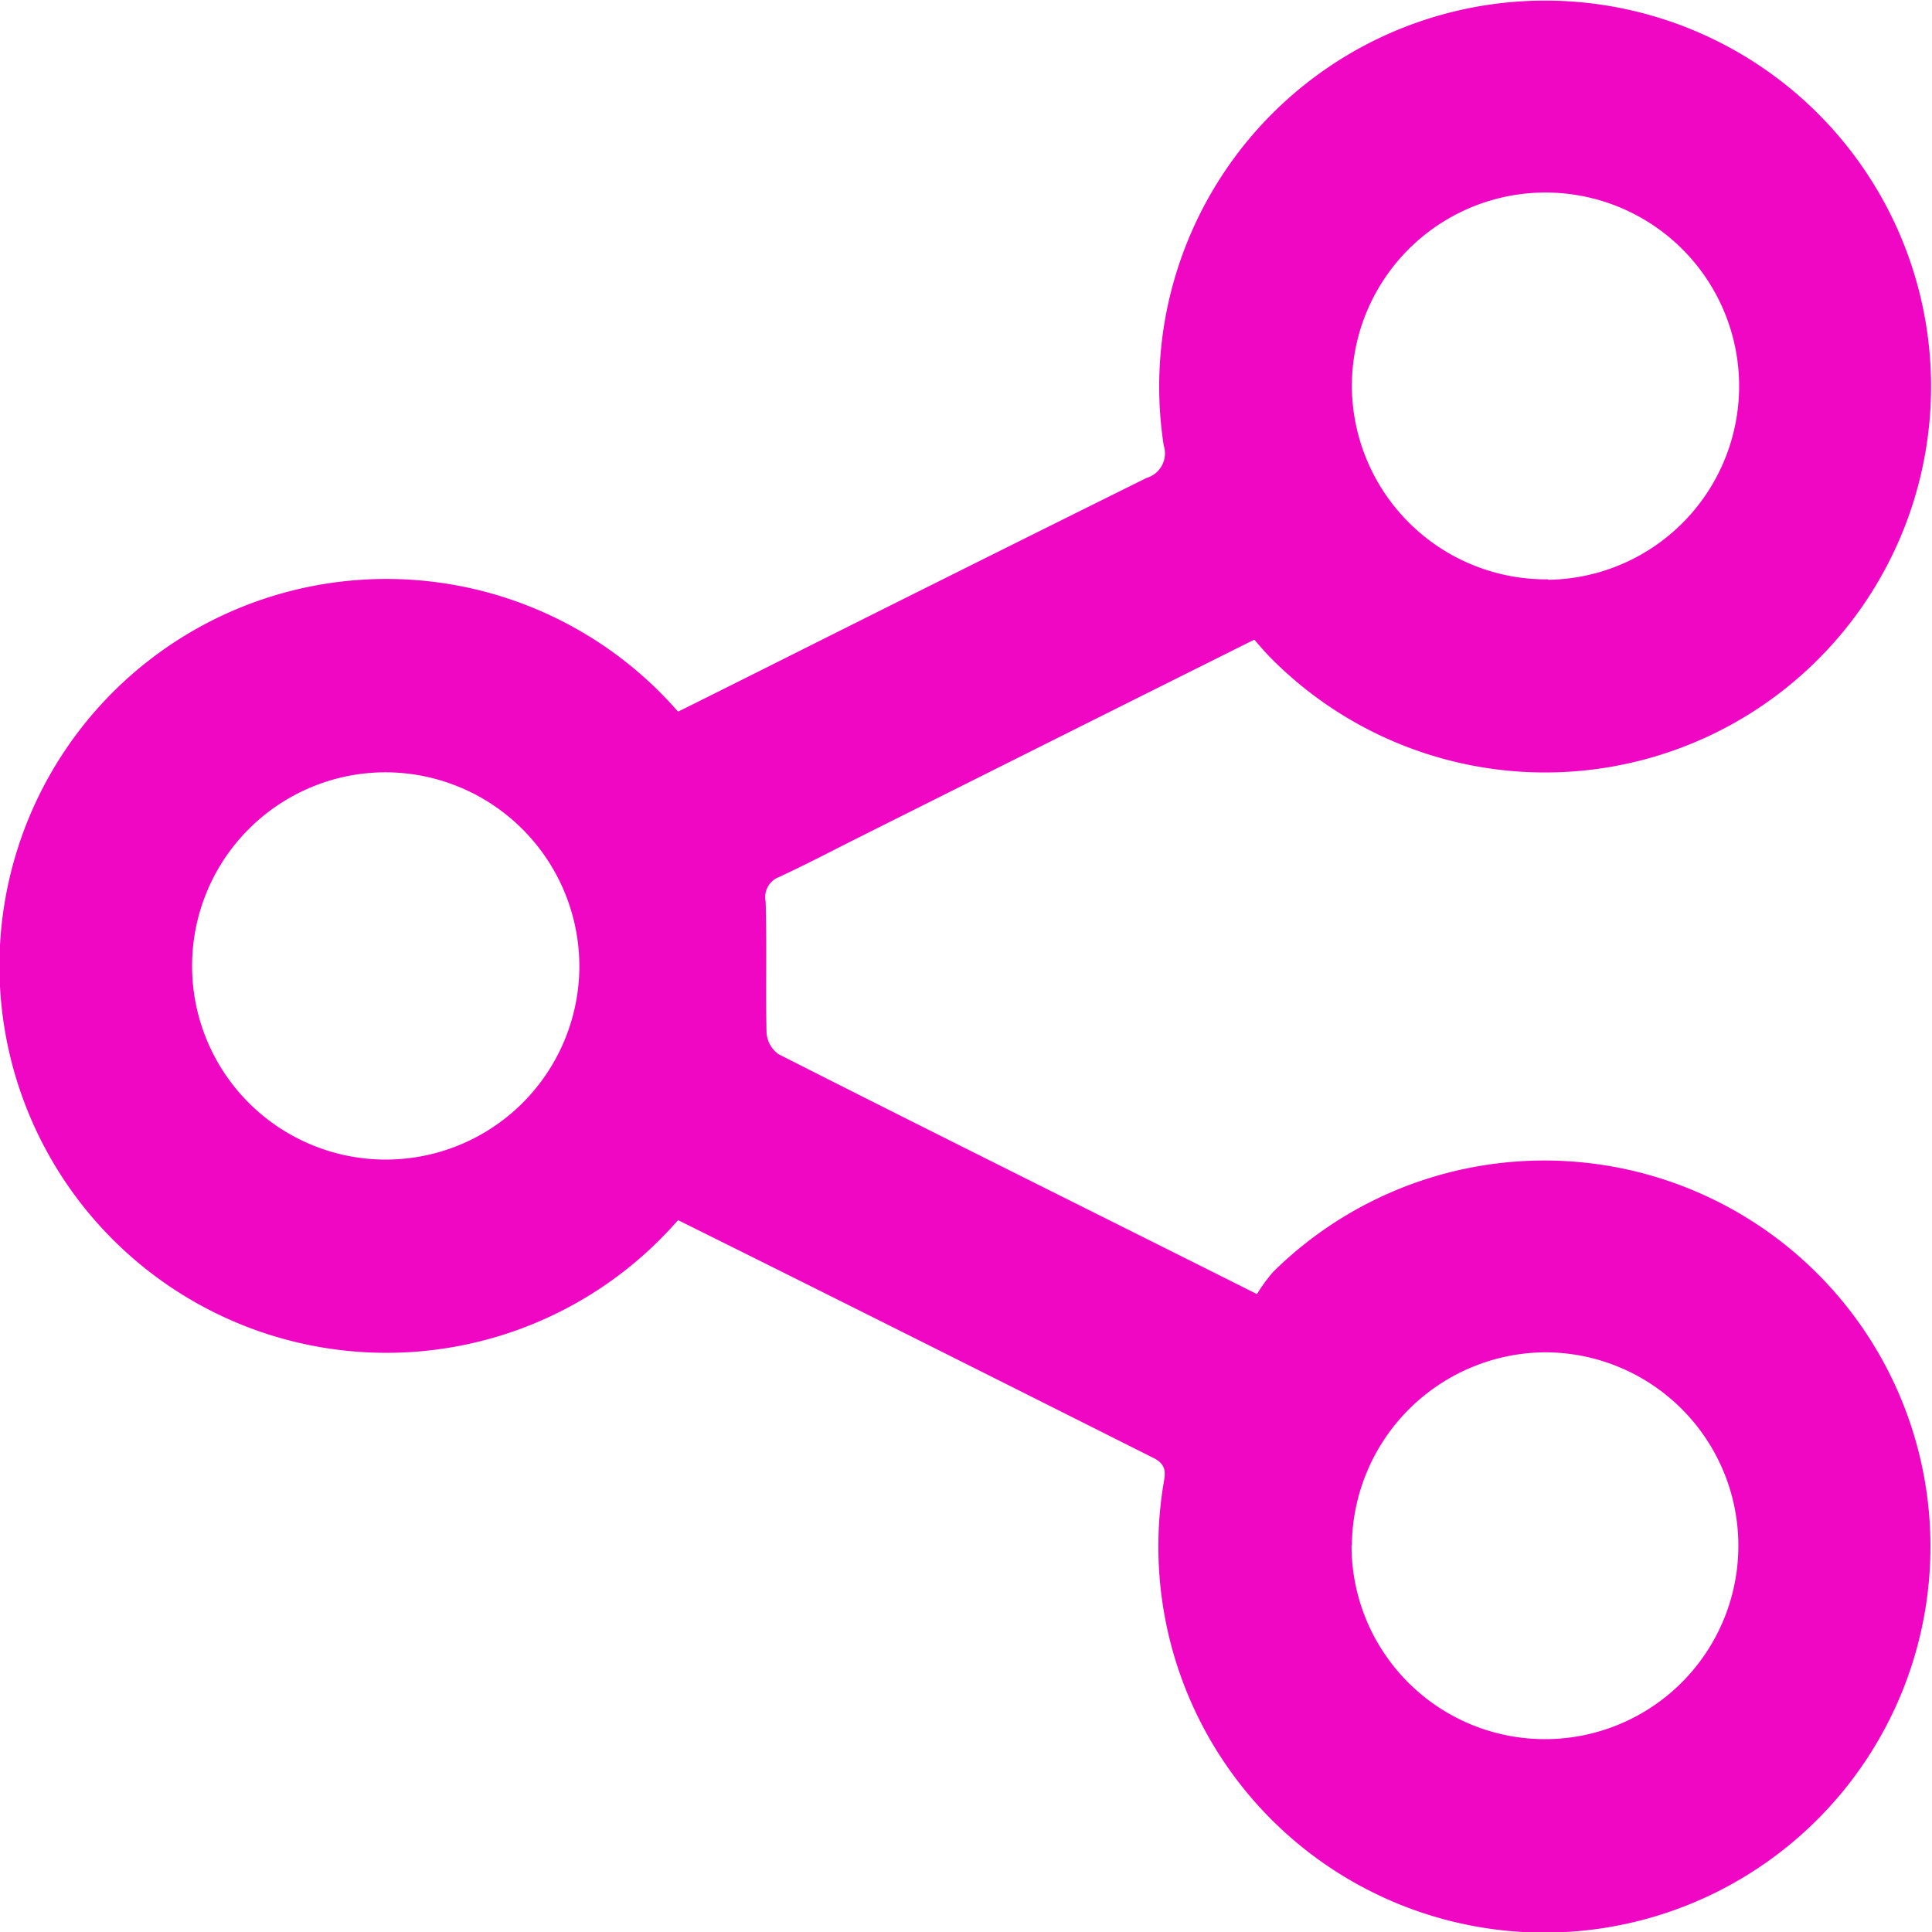
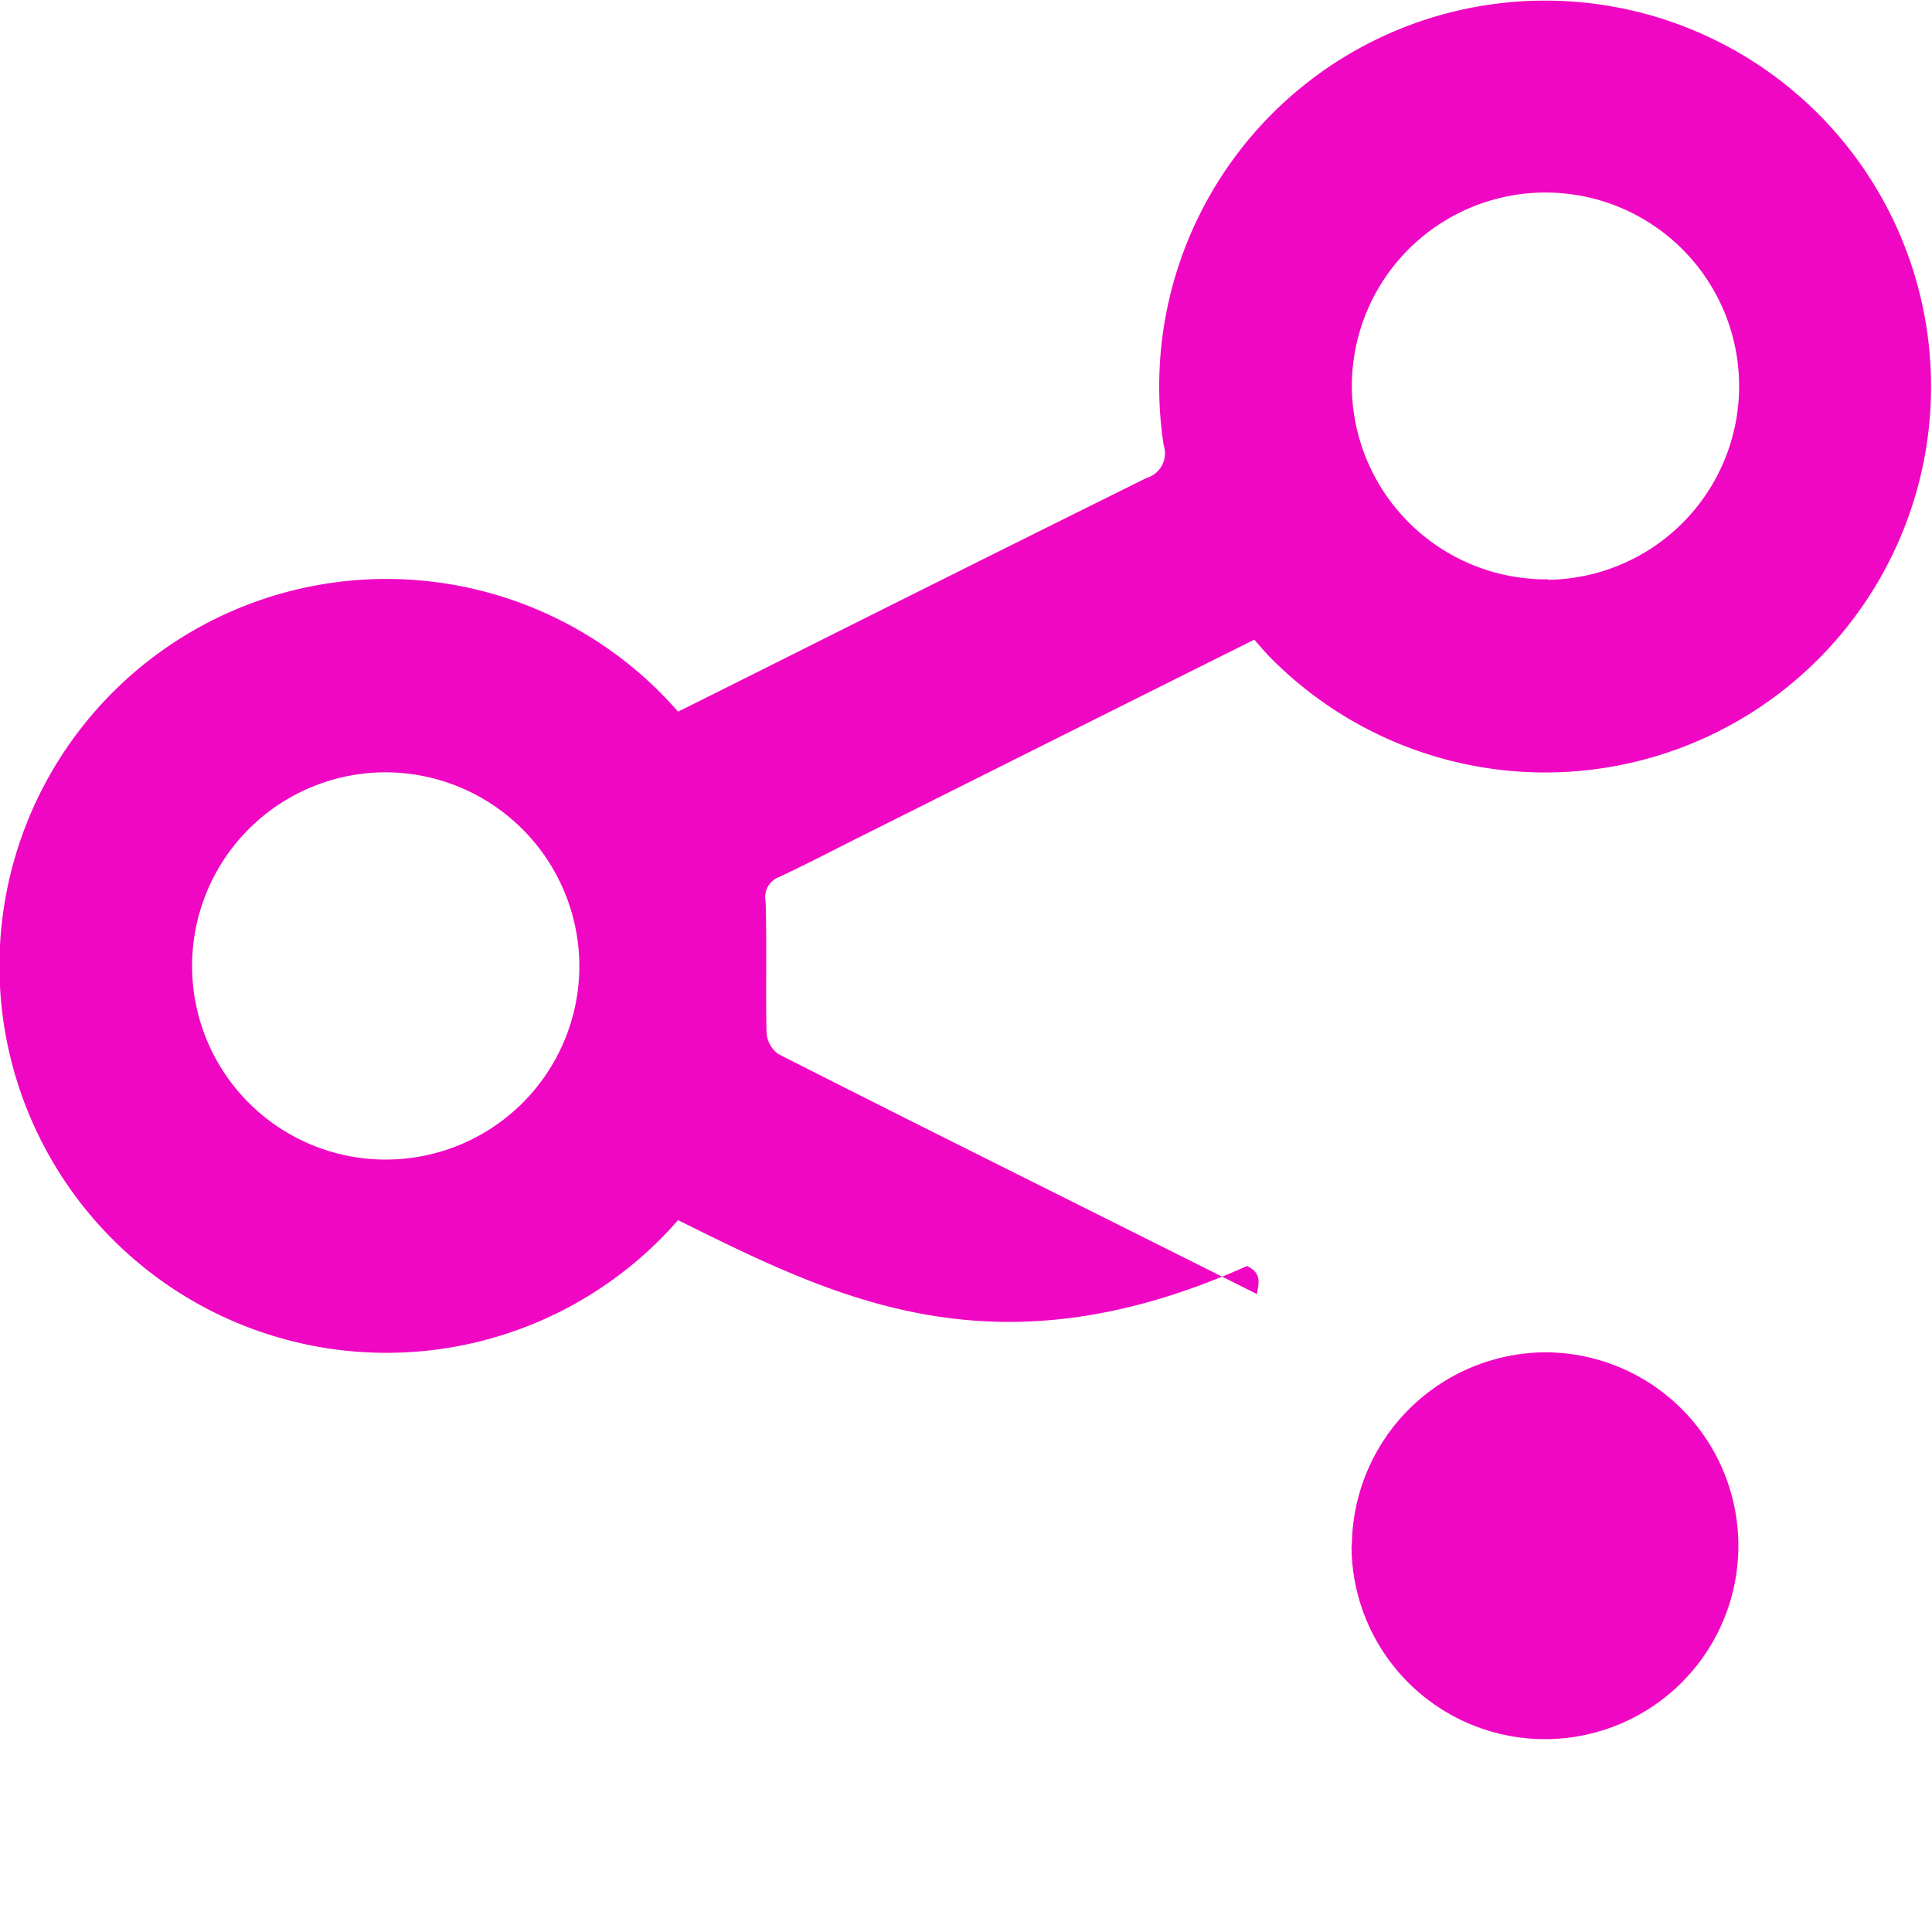
<svg xmlns="http://www.w3.org/2000/svg" viewBox="0 0 17.321 17.323">
  <defs>
    <style>
      .cls-1 {
        fill: #F007C3;
      }

    </style>
  </defs>
  <g id="Group_701" data-name="Group 701" transform="translate(0.036 0.039)">
-     <path id="Path_1404" data-name="Path 1404" class="cls-1" d="M6.043,10.9a3.469,3.469,0,1,1,0-4.559c.231-.114.463-.231.7-.349q1.748-.877,3.5-1.746a.23.23,0,0,0,.154-.292,3.46,3.46,0,1,1,.962,1.908c-.053-.053-.1-.11-.15-.166-1.19.593-2.363,1.181-3.532,1.766-.244.122-.483.248-.727.361a.193.193,0,0,0-.122.219c.012.39,0,.78.008,1.169a.257.257,0,0,0,.106.2c1.409.715,2.826,1.417,4.291,2.152a1.455,1.455,0,0,1,.146-.2,3.461,3.461,0,1,1-.987,1.92c.016-.1.045-.187-.089-.252C8.889,12.321,7.468,11.607,6.043,10.9Zm7.8-5.741A1.736,1.736,0,1,0,12.084,3.45,1.742,1.742,0,0,0,13.846,5.155Zm-1.762,8.656a1.734,1.734,0,1,0,1.73-1.73A1.745,1.745,0,0,0,12.084,13.811ZM3.428,6.885a1.736,1.736,0,1,0,1.73,1.758A1.741,1.741,0,0,0,3.428,6.885Z" />
+     <path id="Path_1404" data-name="Path 1404" class="cls-1" d="M6.043,10.9a3.469,3.469,0,1,1,0-4.559c.231-.114.463-.231.7-.349q1.748-.877,3.5-1.746a.23.23,0,0,0,.154-.292,3.46,3.46,0,1,1,.962,1.908c-.053-.053-.1-.11-.15-.166-1.19.593-2.363,1.181-3.532,1.766-.244.122-.483.248-.727.361a.193.193,0,0,0-.122.219c.012.39,0,.78.008,1.169a.257.257,0,0,0,.106.2c1.409.715,2.826,1.417,4.291,2.152c.016-.1.045-.187-.089-.252C8.889,12.321,7.468,11.607,6.043,10.9Zm7.8-5.741A1.736,1.736,0,1,0,12.084,3.45,1.742,1.742,0,0,0,13.846,5.155Zm-1.762,8.656a1.734,1.734,0,1,0,1.73-1.73A1.745,1.745,0,0,0,12.084,13.811ZM3.428,6.885a1.736,1.736,0,1,0,1.73,1.758A1.741,1.741,0,0,0,3.428,6.885Z" />
  </g>
</svg>